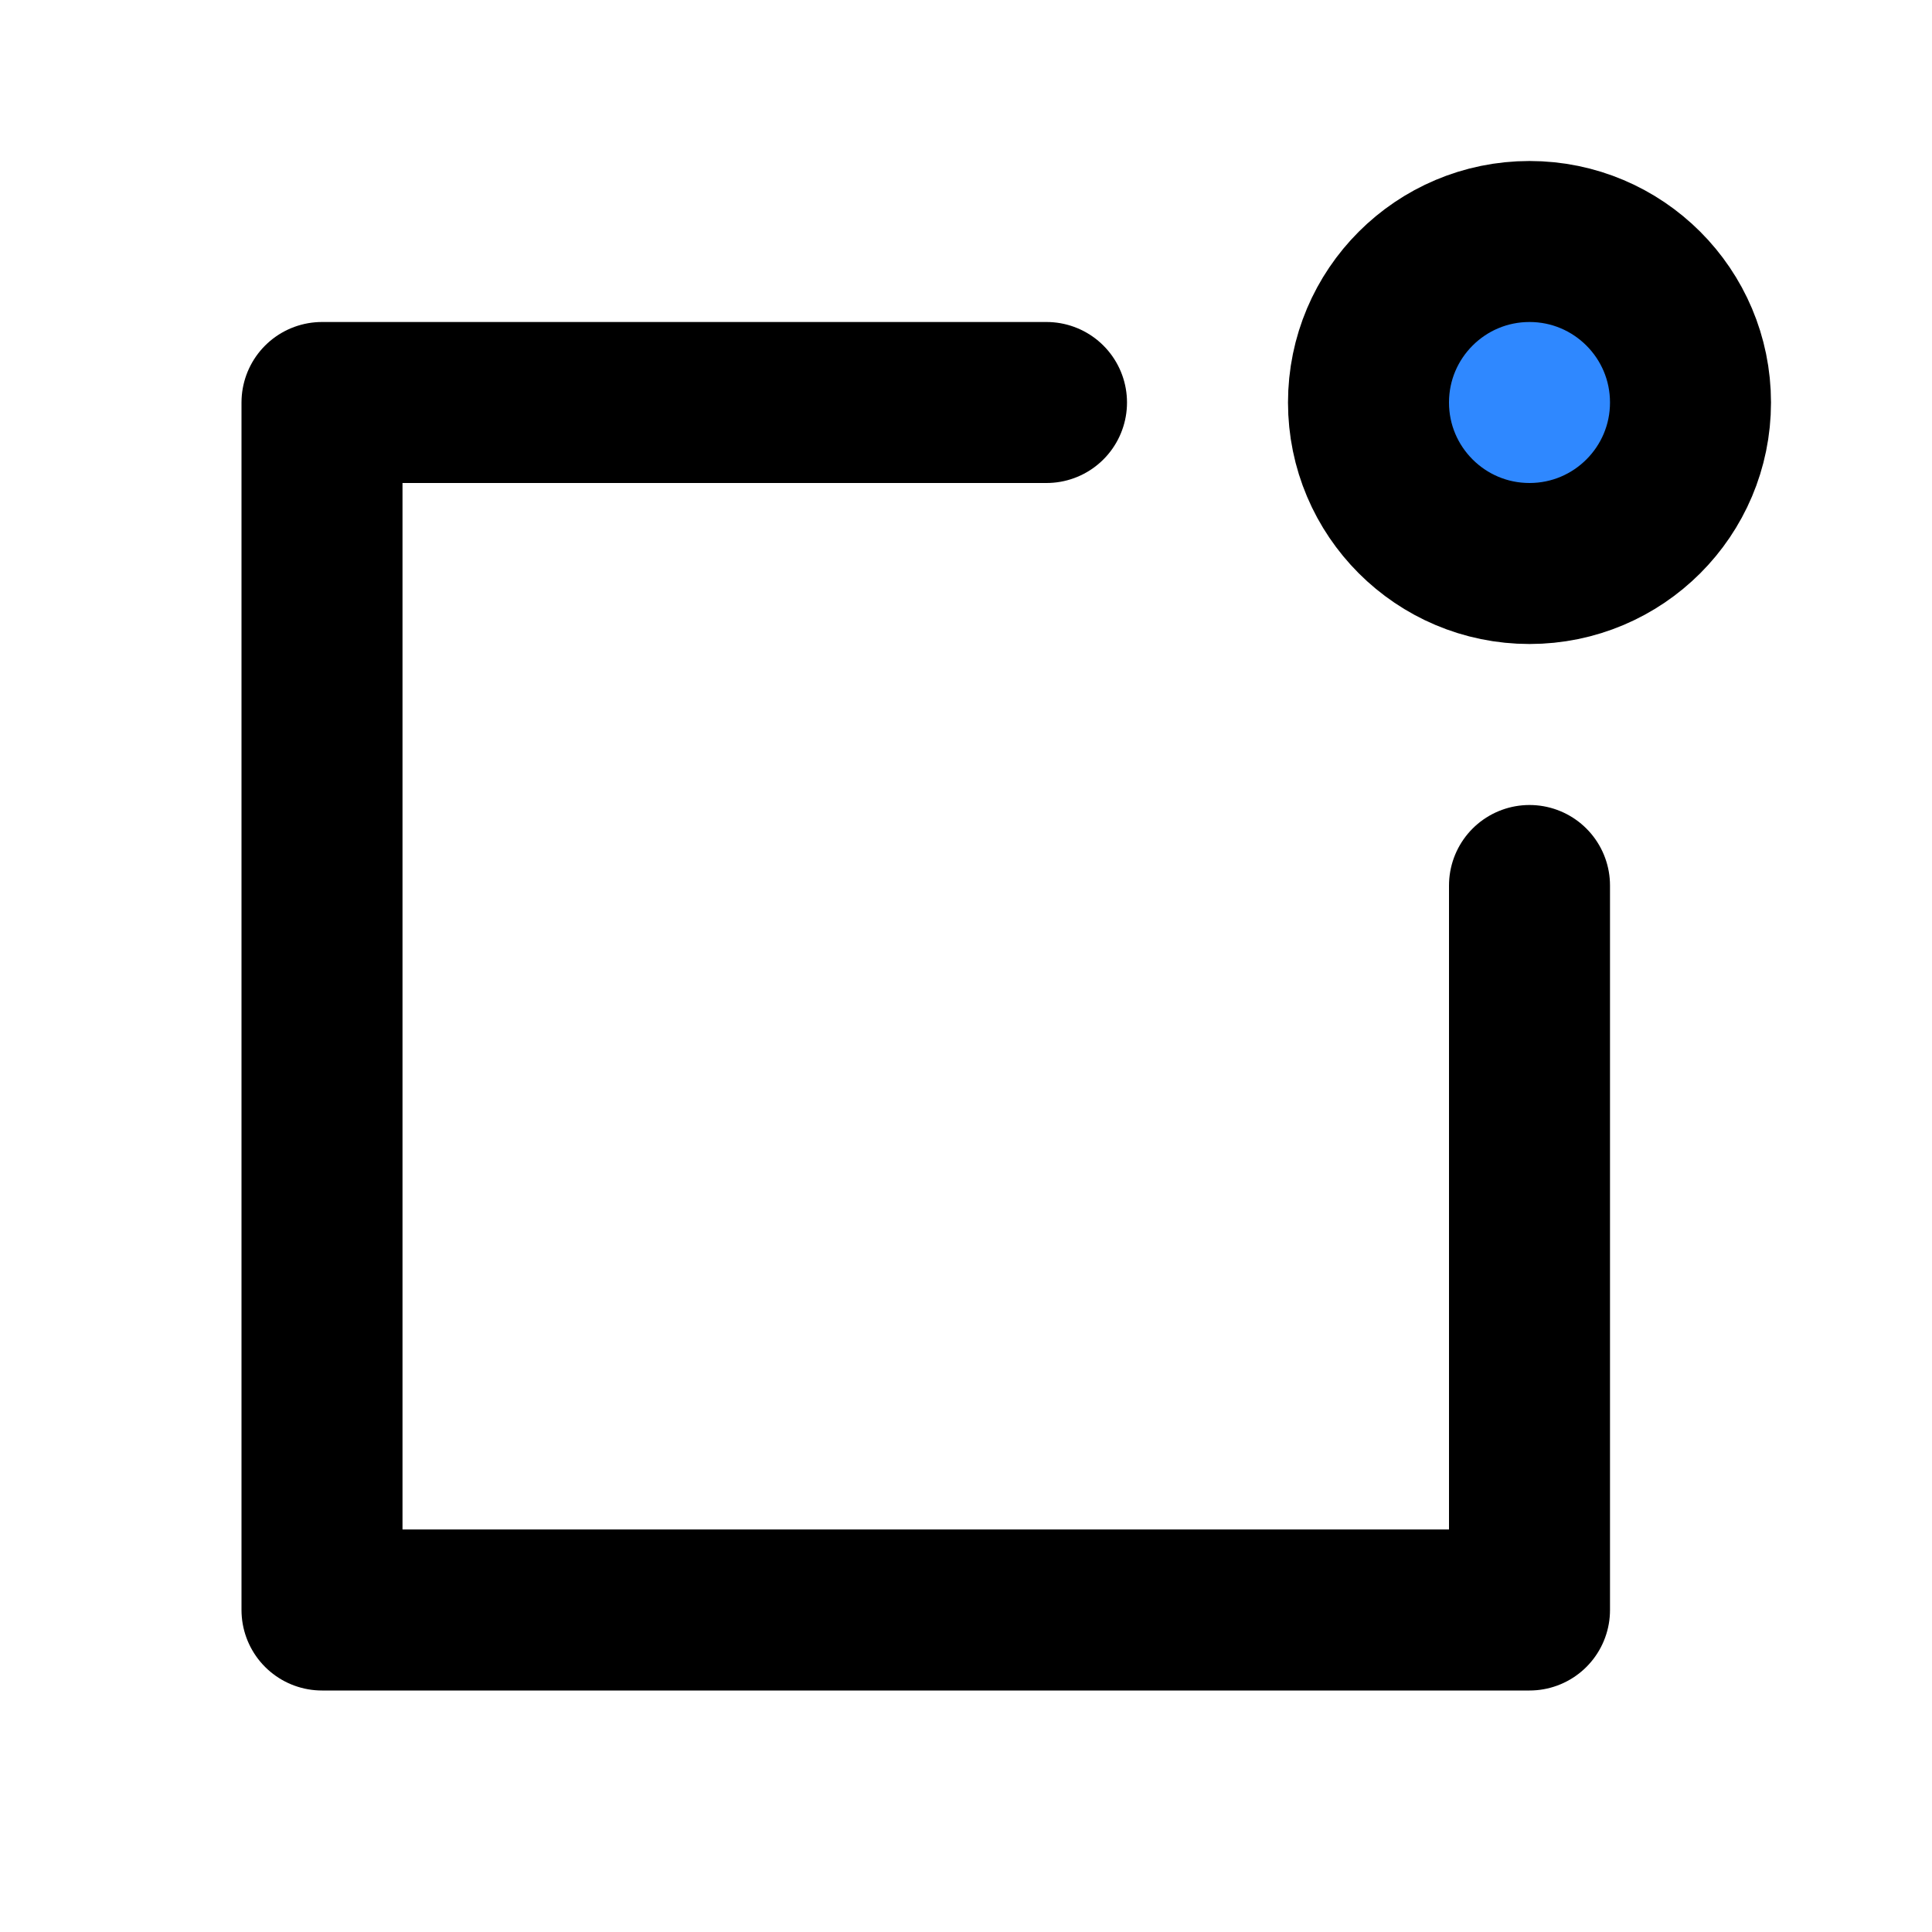
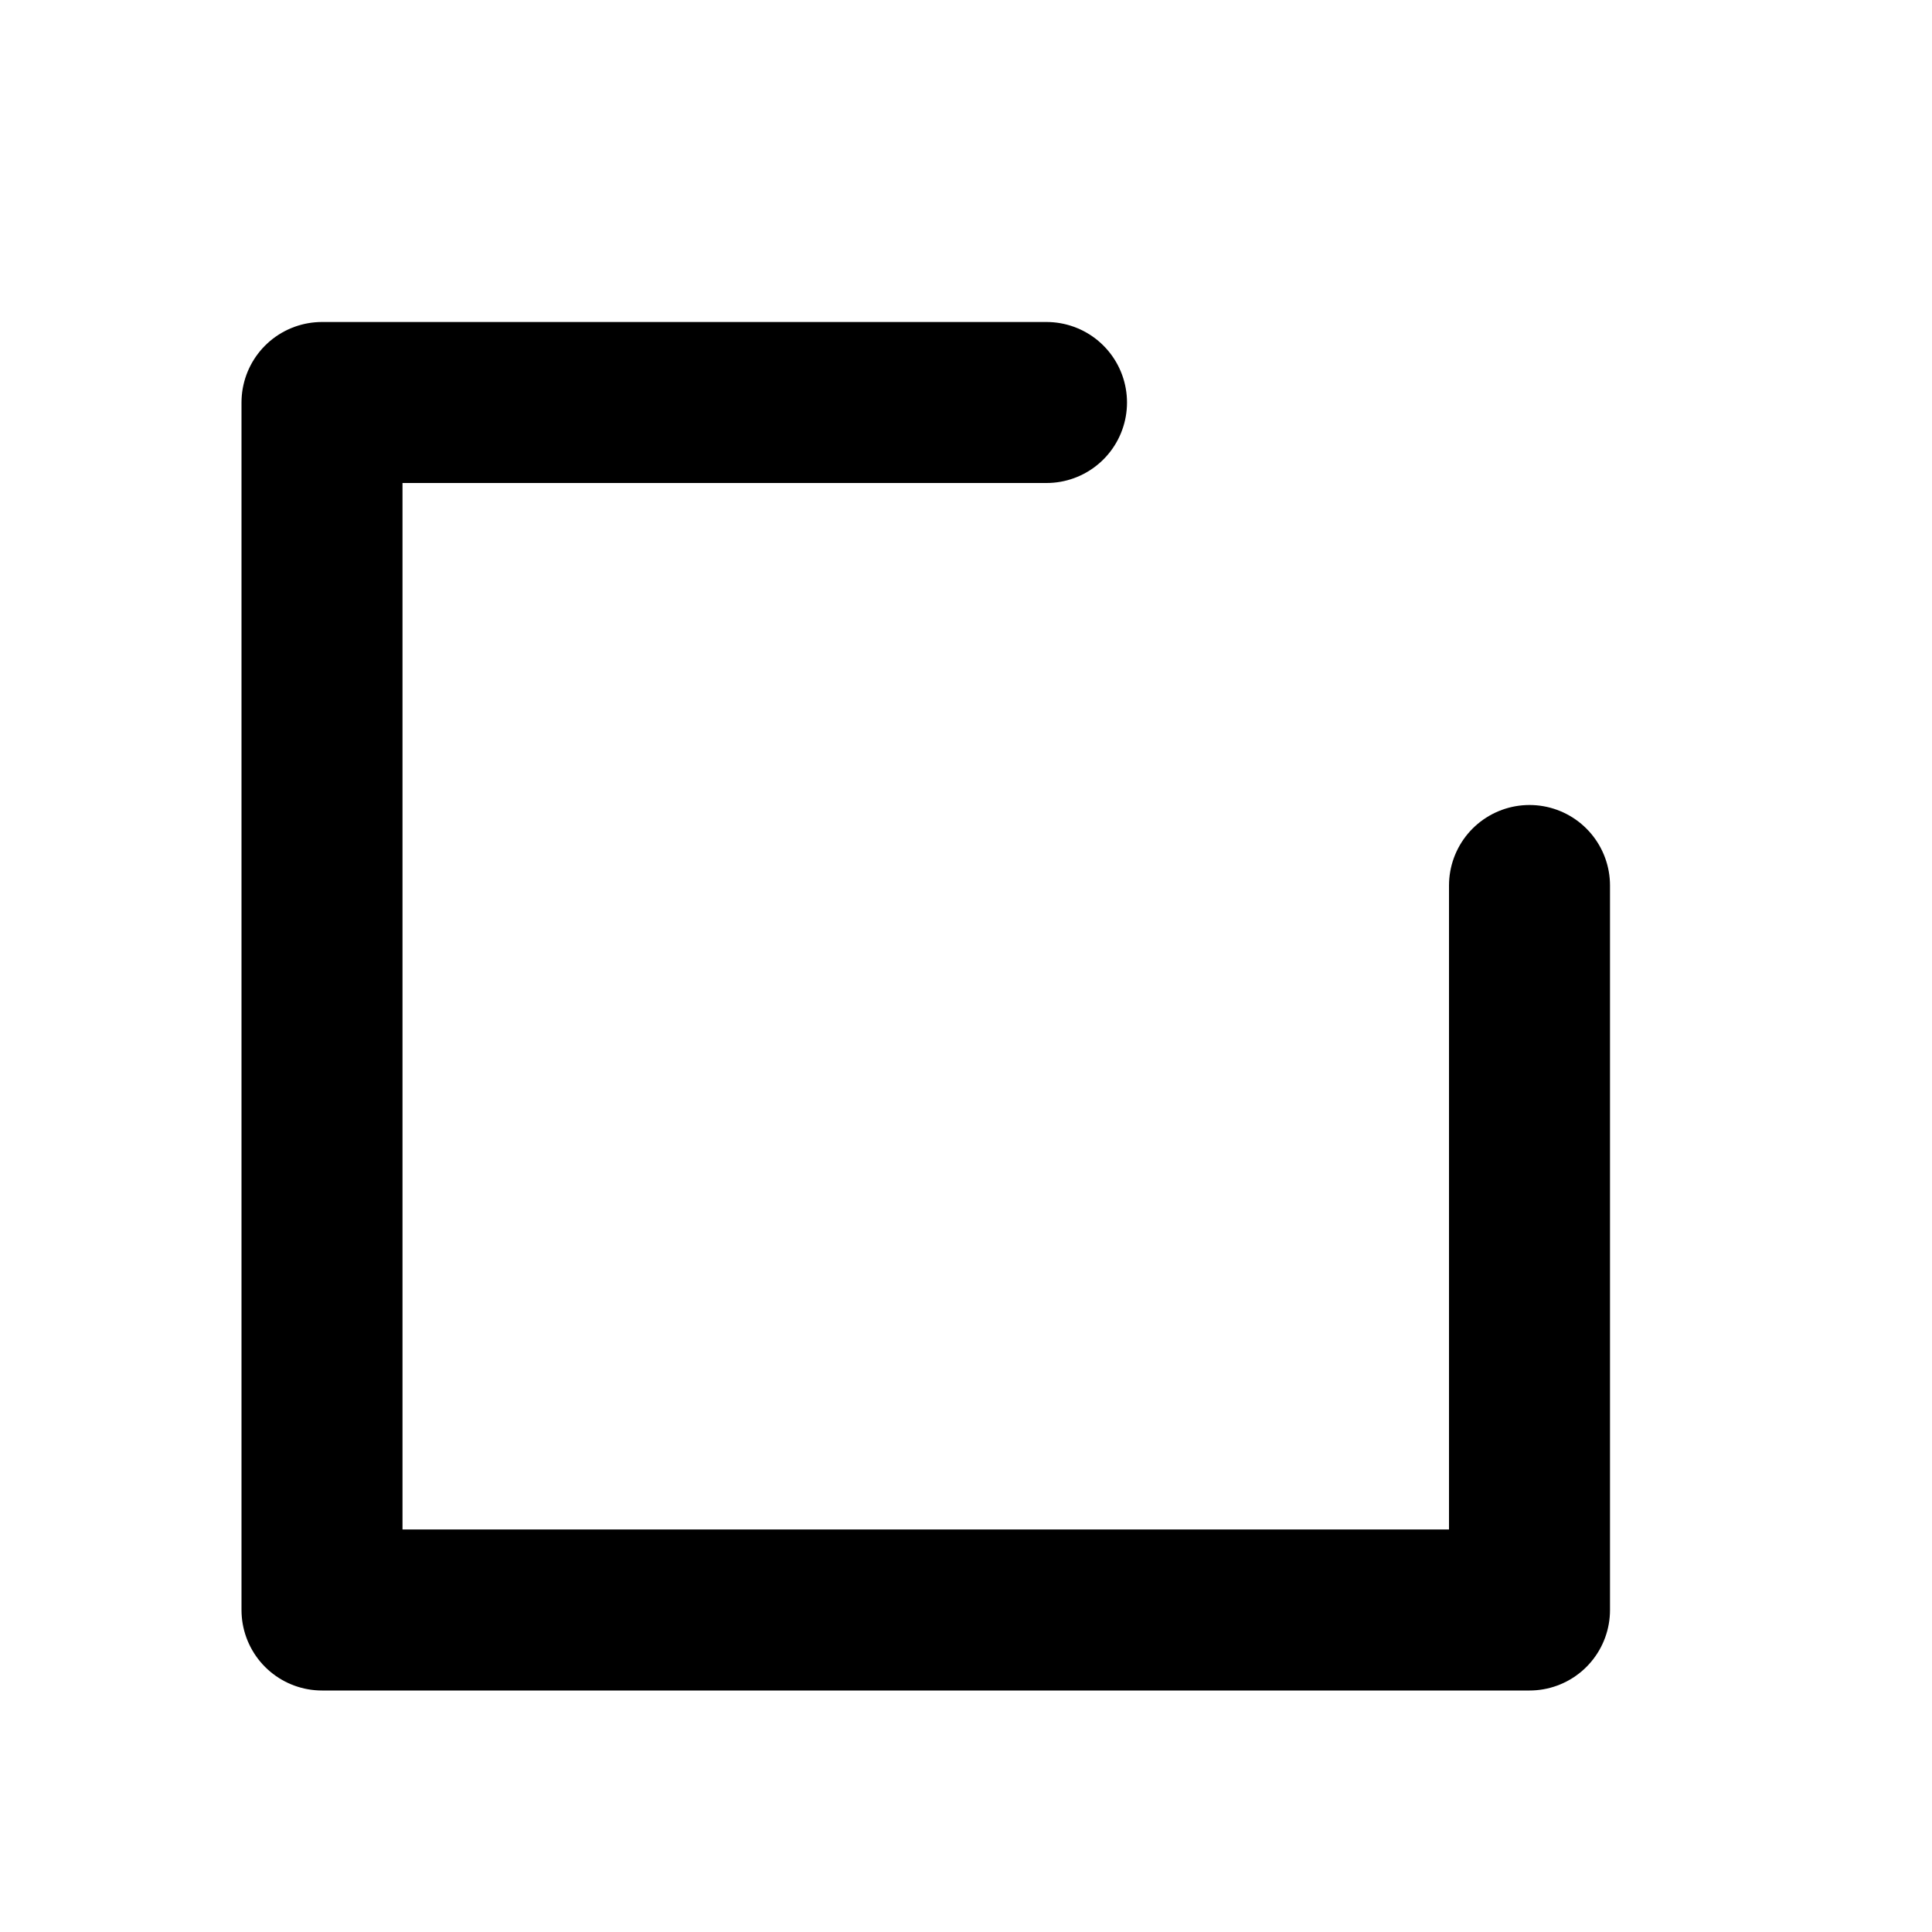
<svg xmlns="http://www.w3.org/2000/svg" width="48" height="48" viewBox="0 0 48 48" fill="none">
  <path d="M38 22V40H8V10H26" stroke="black" stroke-width="4" stroke-linecap="round" stroke-linejoin="round" />
-   <path d="M38 14C40.209 14 42 12.209 42 10C42 7.791 40.209 6 38 6C35.791 6 34 7.791 34 10C34 12.209 35.791 14 38 14Z" fill="#2F88FF" stroke="black" stroke-width="4" stroke-linecap="round" stroke-linejoin="round" />
</svg>